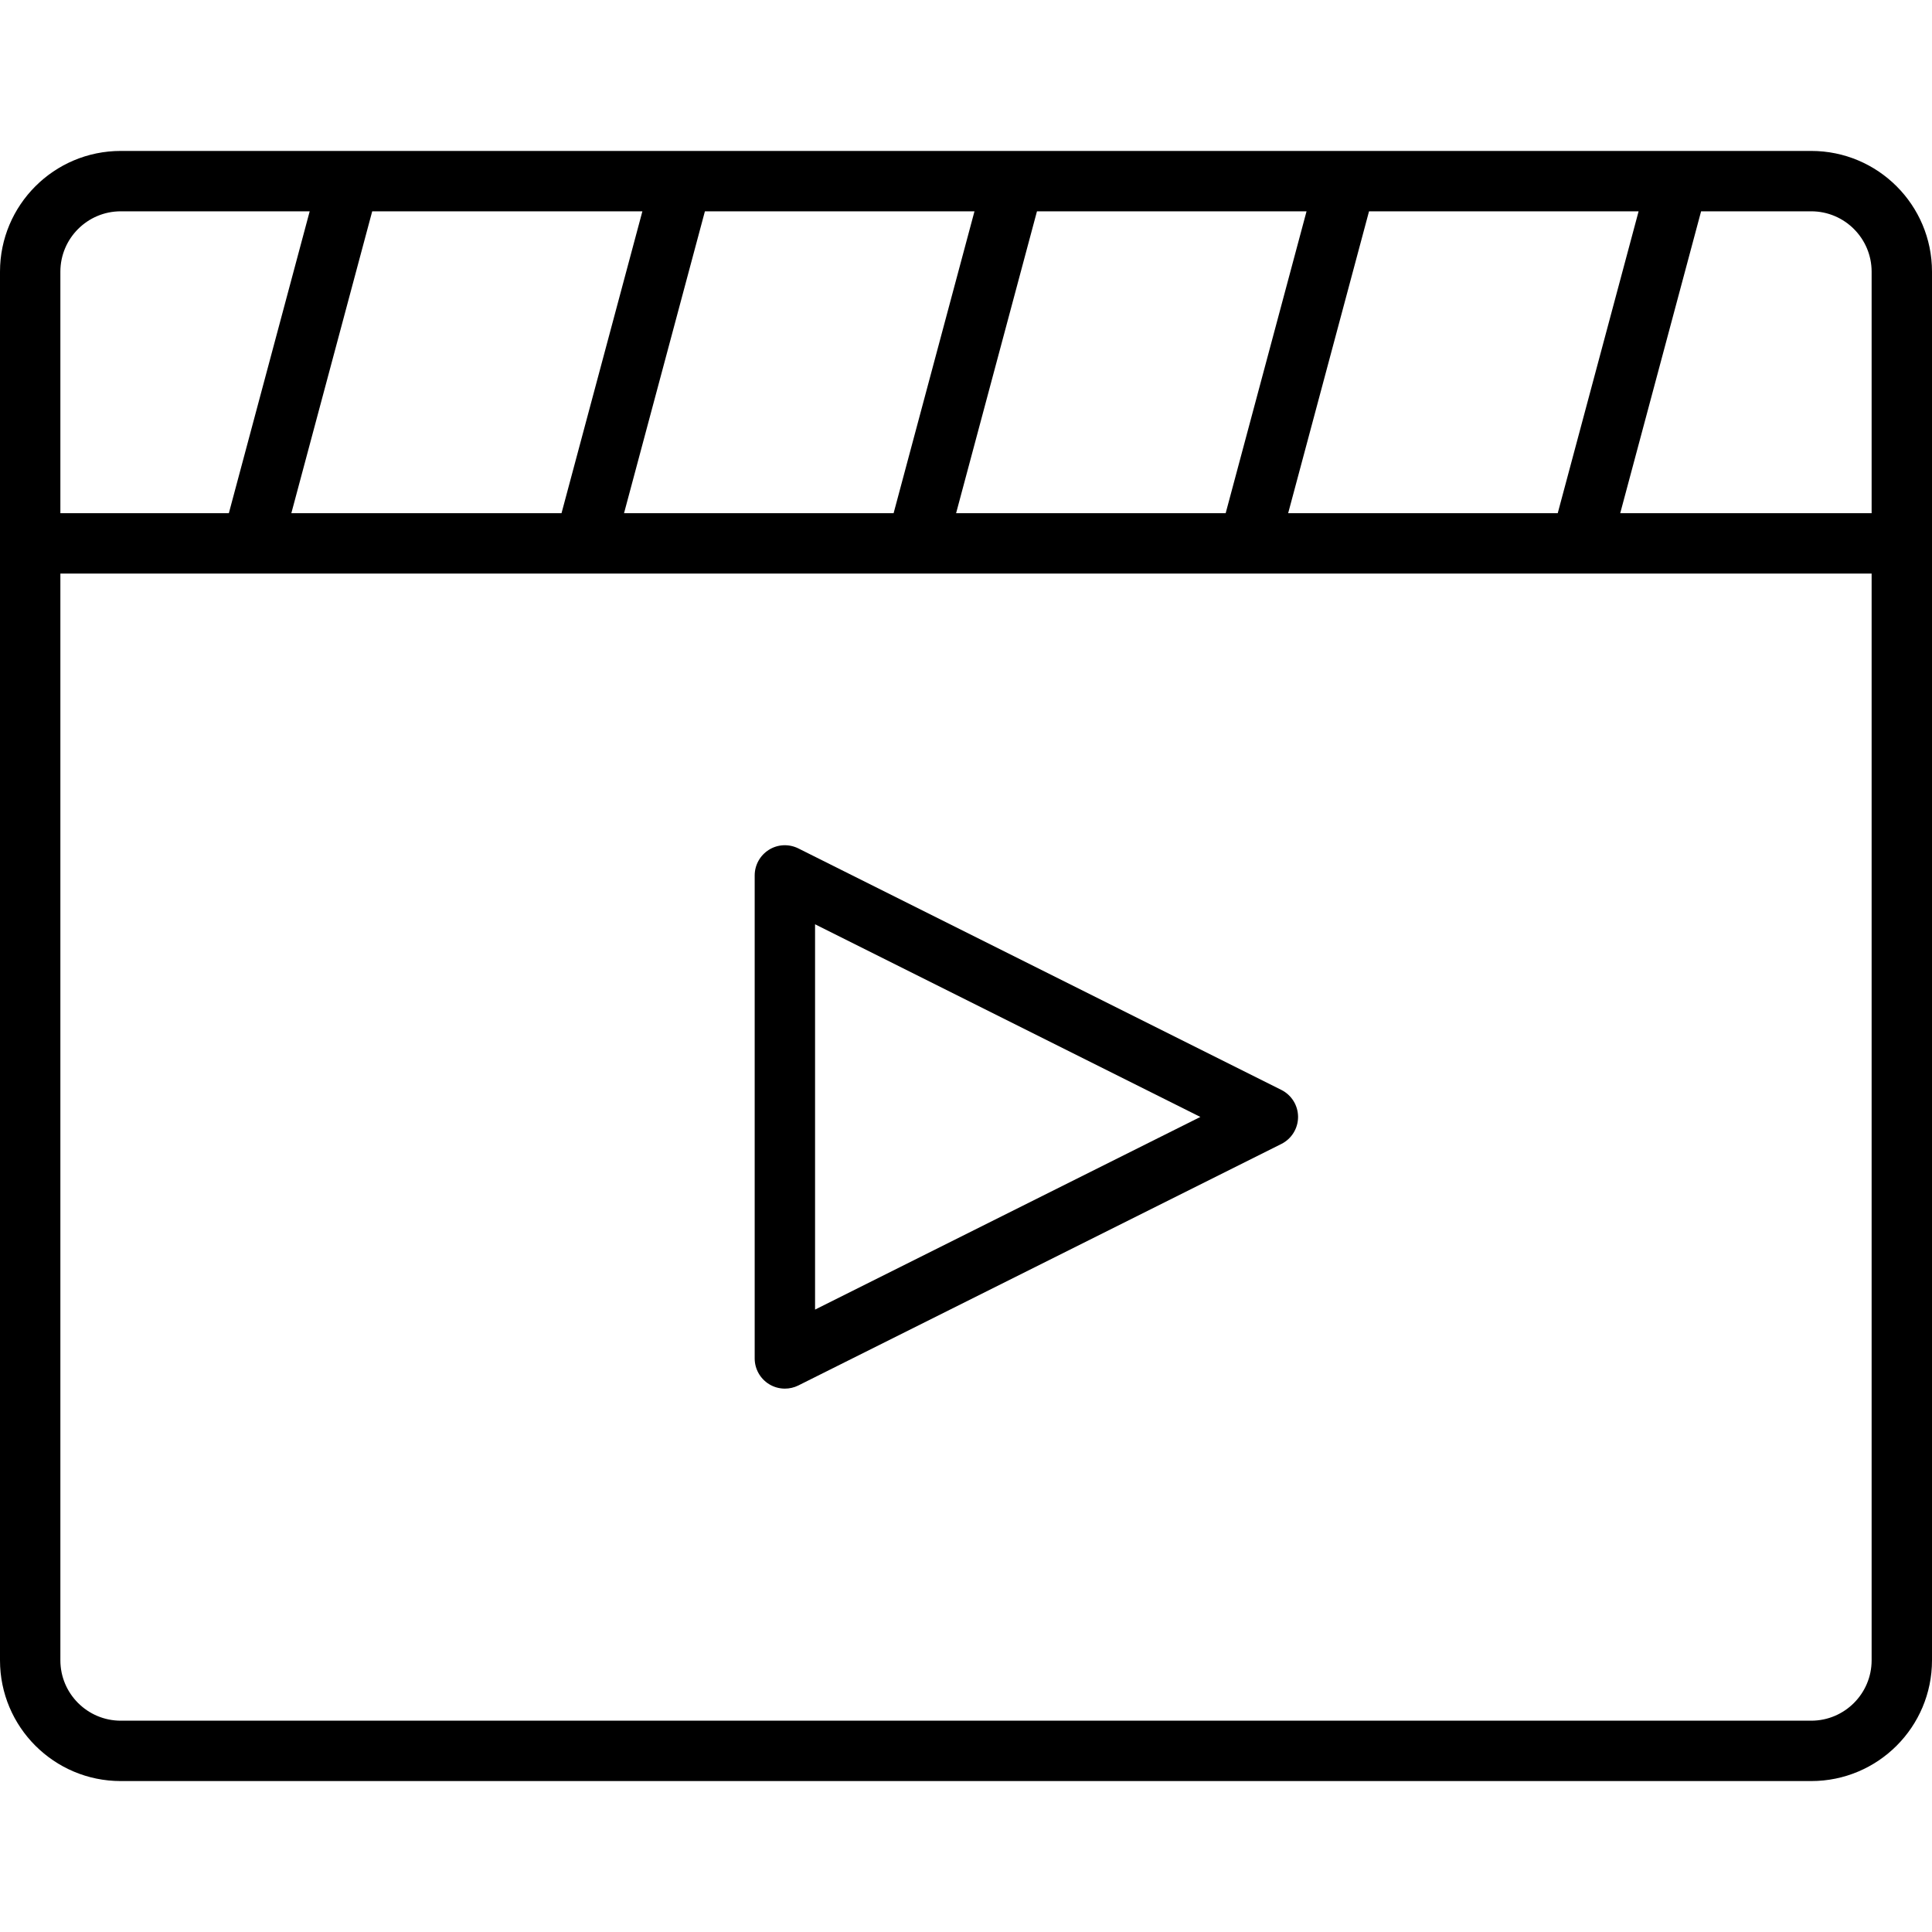
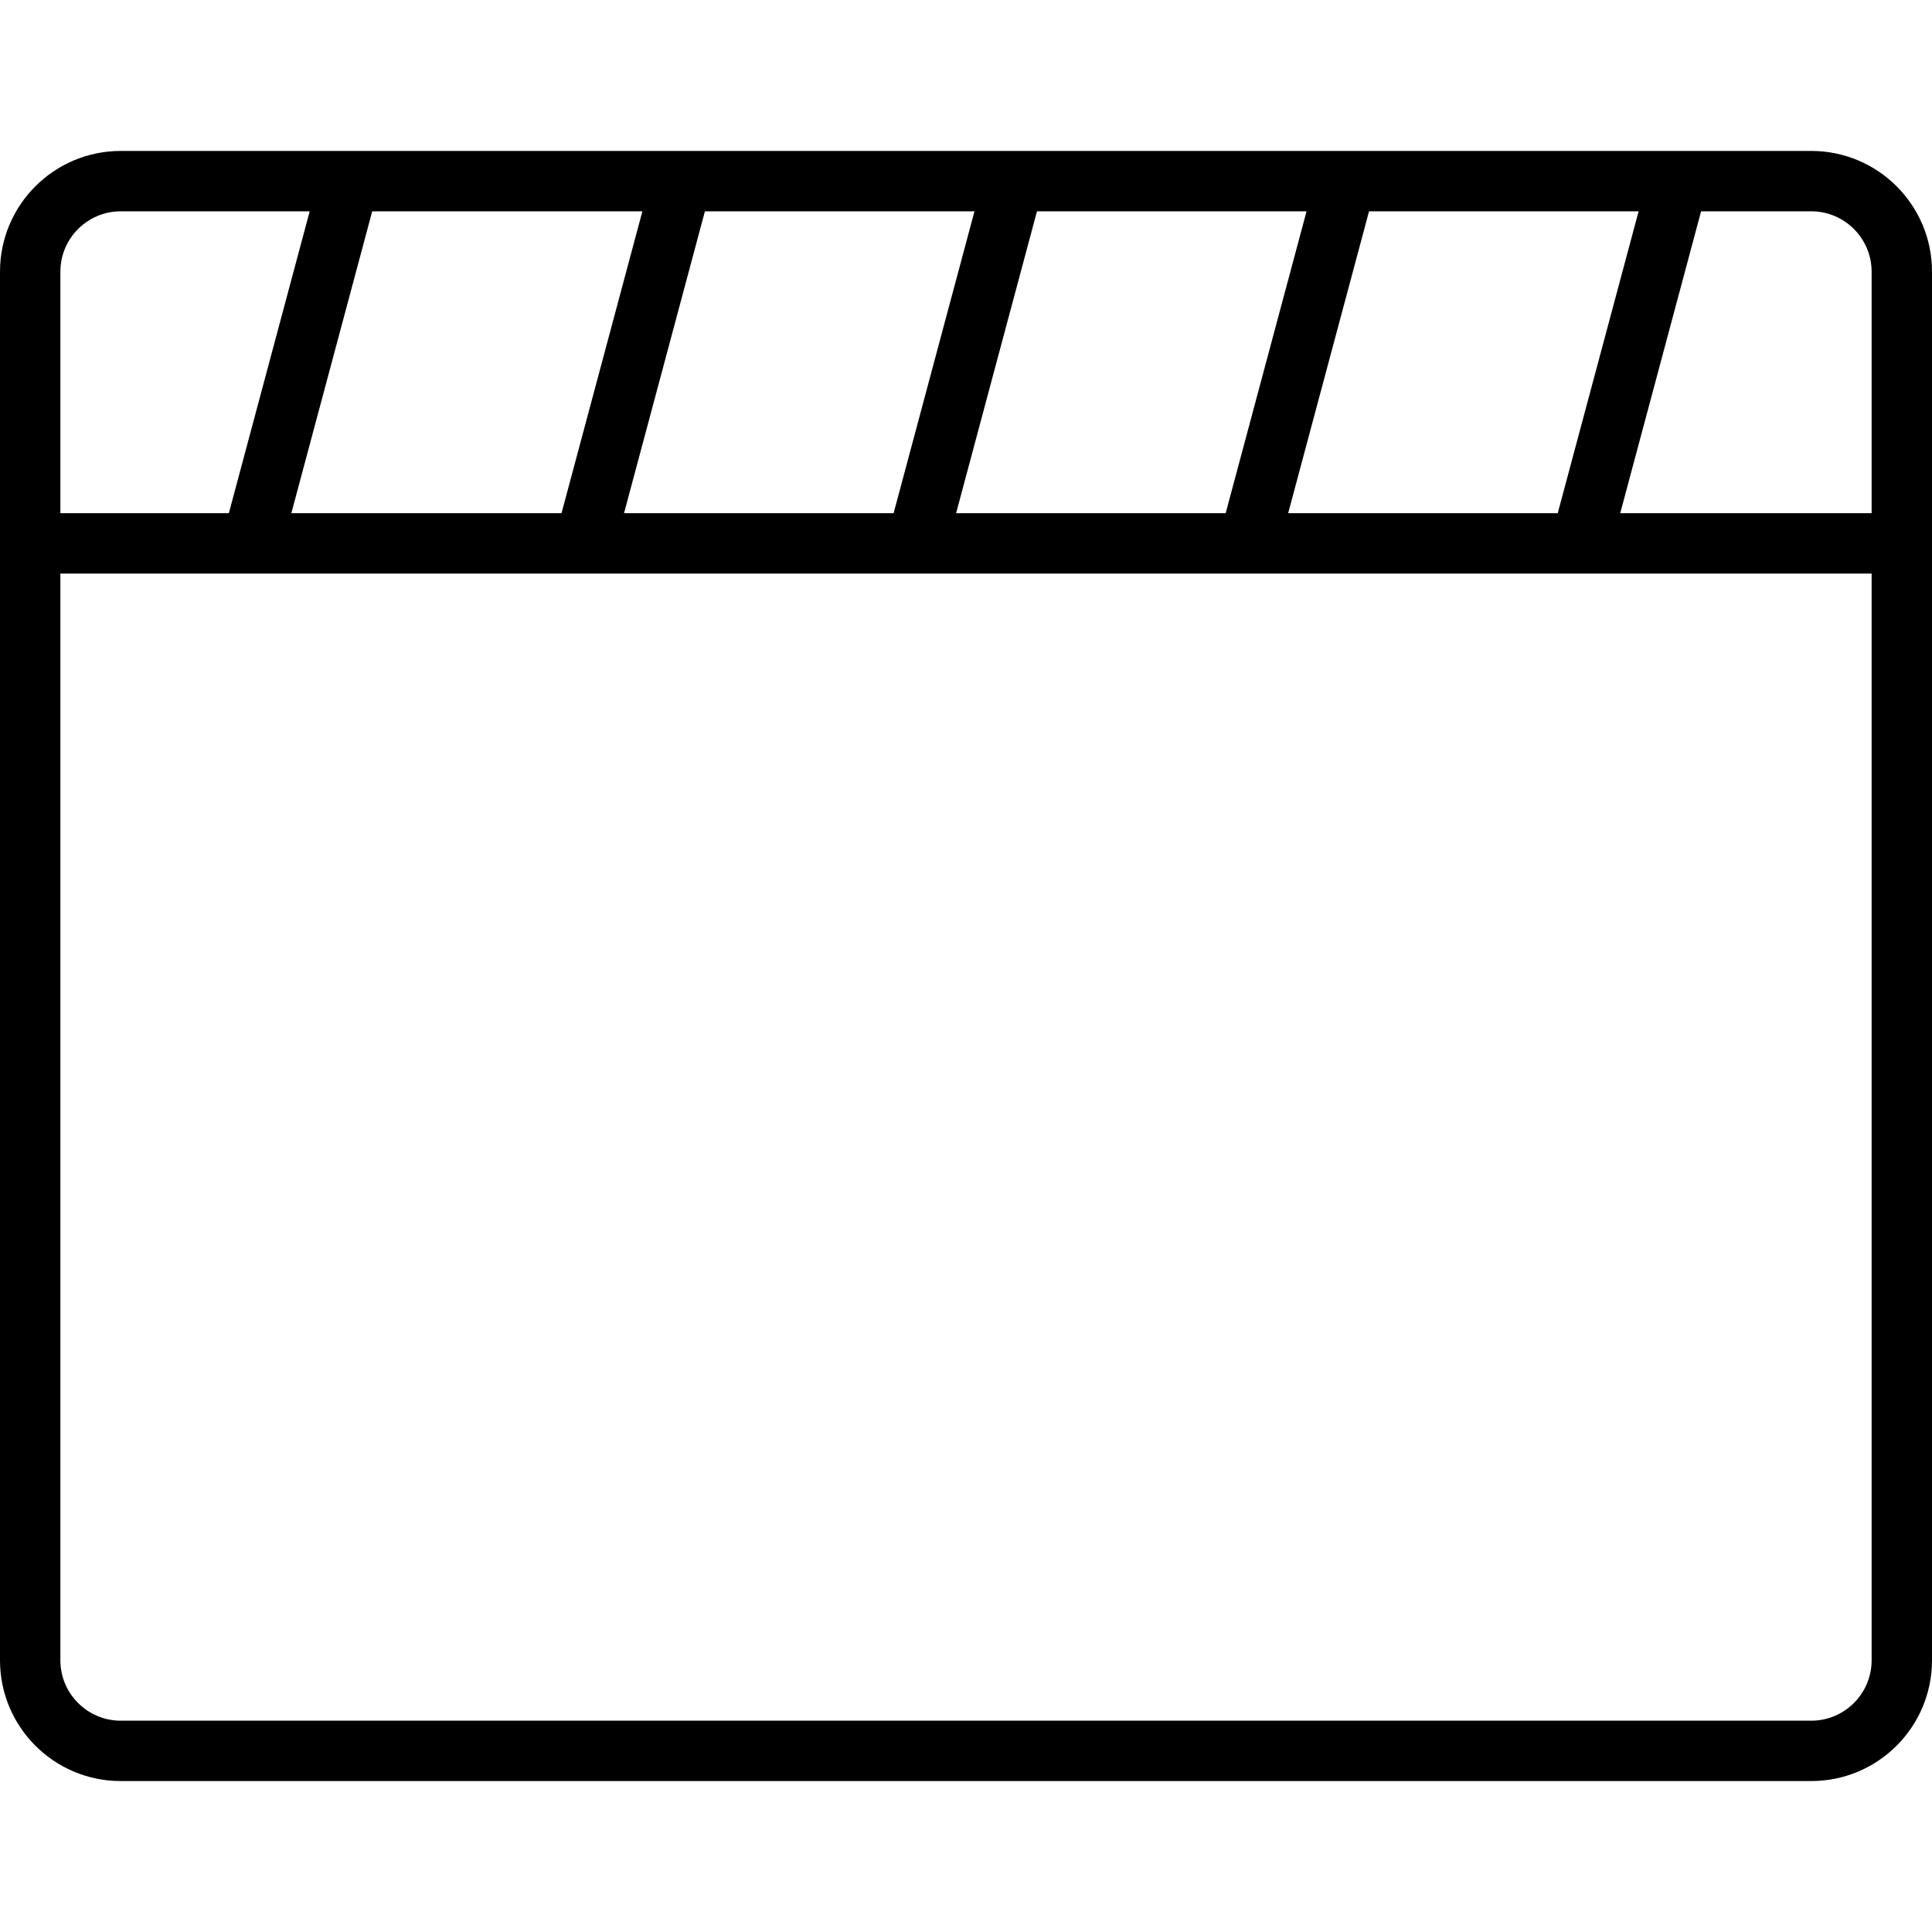
<svg xmlns="http://www.w3.org/2000/svg" height="800px" width="800px" version="1.1" viewBox="0 0 64 64" enable-background="new 0 0 64 64" xml:space="preserve">
  <g>
-     <path d="M42.447,36.105l-16-8c-0.311-0.154-0.679-0.14-0.973,0.044   C25.18,28.332,25,28.653,25,29v16c0,0.347,0.18,0.668,0.475,0.851   C25.635,45.95,25.817,46,26,46c0.153,0,0.306-0.035,0.447-0.105l16-8   C42.786,37.725,43,37.379,43,37S42.786,36.275,42.447,36.105z M27,43.382V30.618   L39.764,37L27,43.382z" />
    <path d="M60,5h-56C1.791,5,0,6.791,0,9v46c0,2.209,1.791,4,4,4h56   c2.209,0,4-1.791,4-4V9C64,6.791,62.209,5,60,5z M62,9v8h-8.328l2.679-10H60   C61.103,7,62,7.897,62,9z M21.28,7l-2.679,10H9.651l2.679-10H21.28z M23.351,7h8.93   l-2.679,10h-8.93L23.351,7z M34.351,7h8.93l-2.679,10h-8.93L34.351,7z M45.351,7h8.93   l-2.679,10h-8.93L45.351,7z M4,7h6.259L7.581,17H2V9   C2,7.897,2.897,7,4,7z M60,57h-56c-1.103,0-2-0.897-2-2V19h60v36   C62,56.103,61.103,57,60,57z" />
  </g>
</svg>